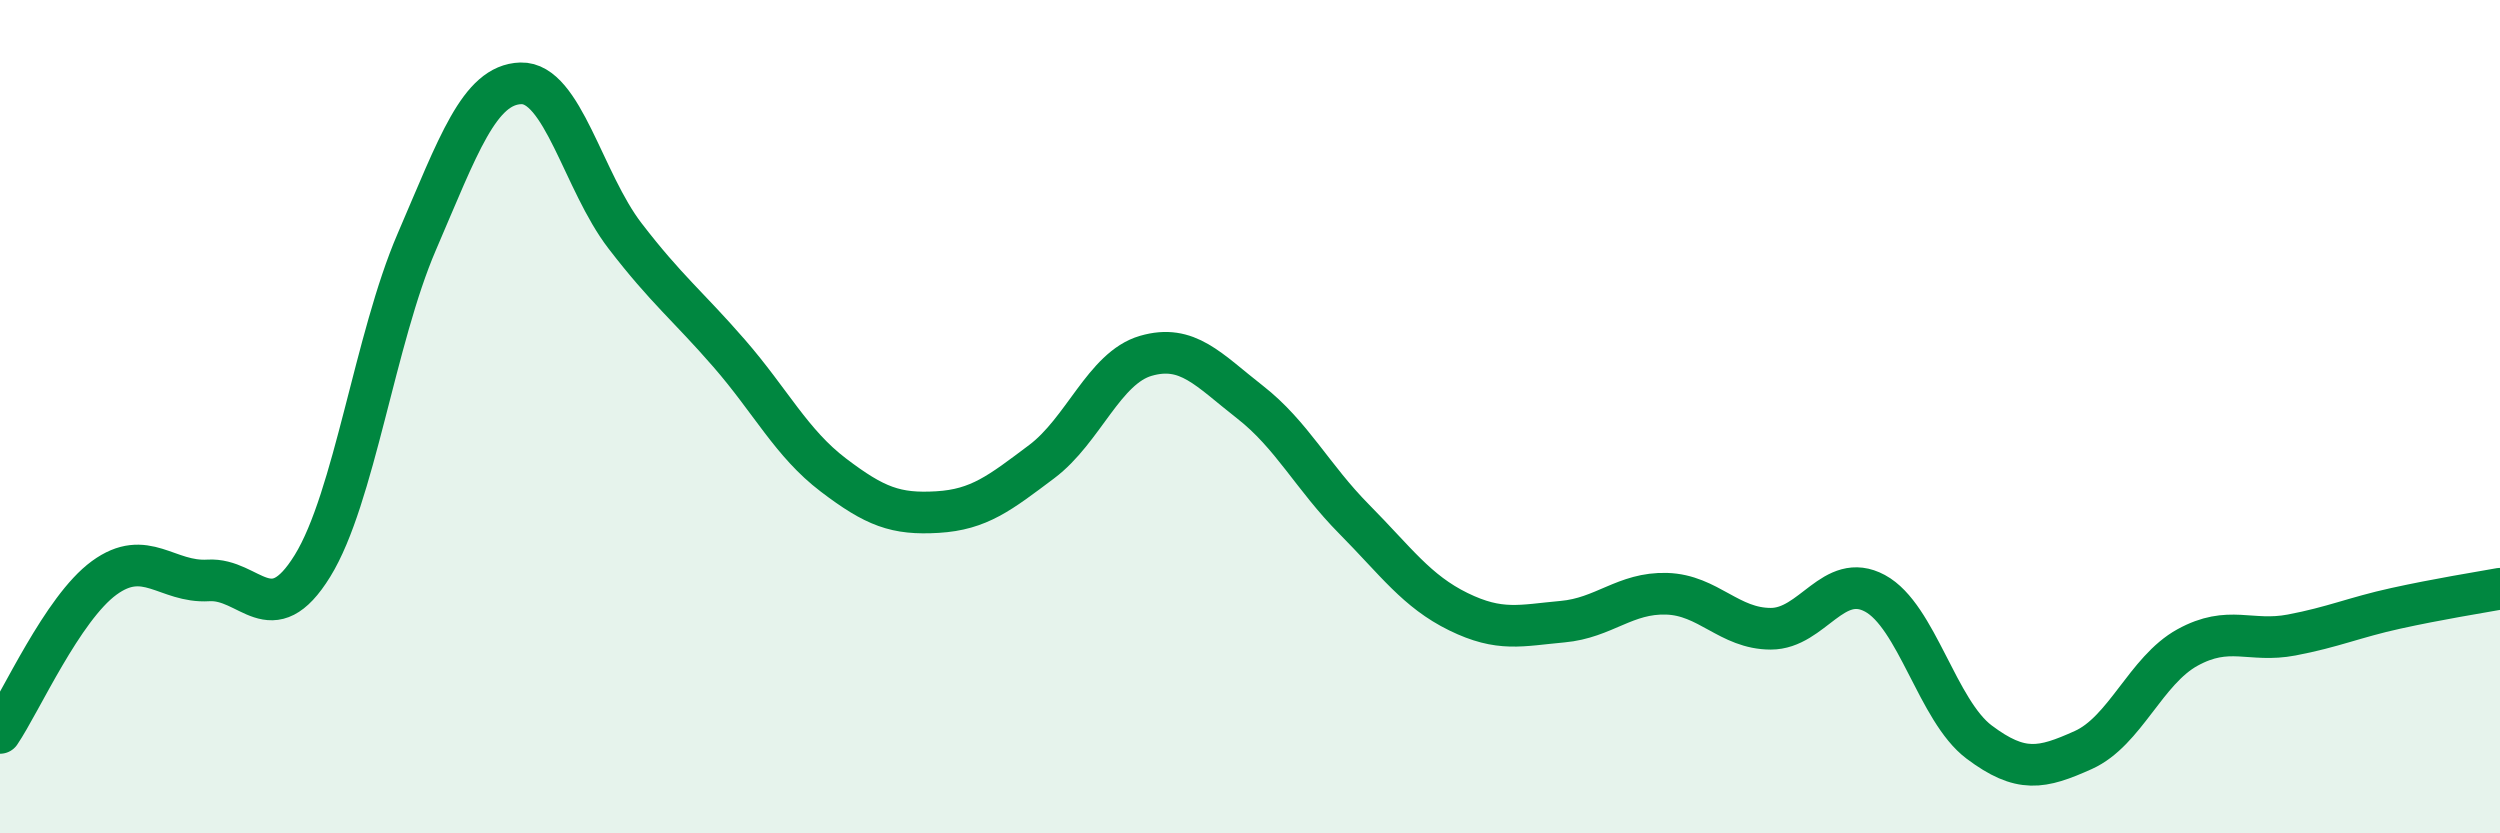
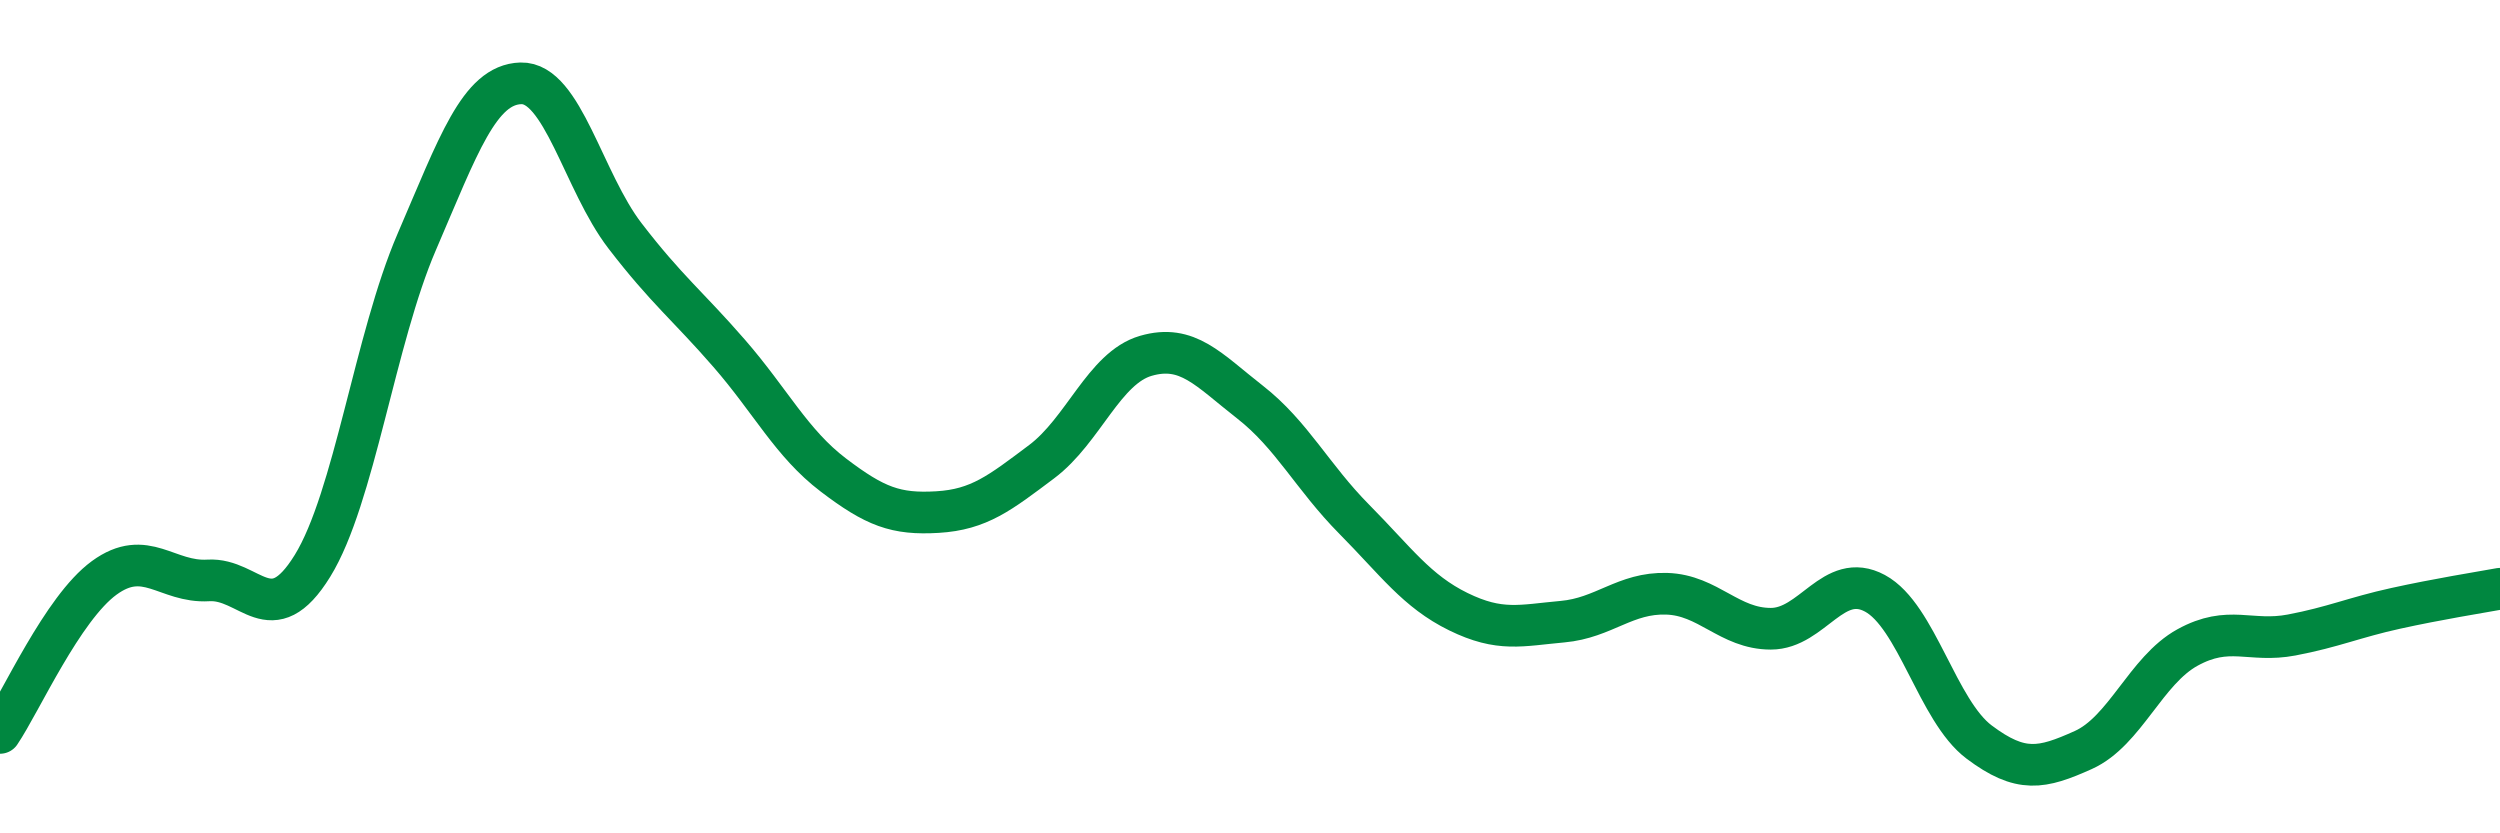
<svg xmlns="http://www.w3.org/2000/svg" width="60" height="20" viewBox="0 0 60 20">
-   <path d="M 0,17.59 C 0.5,16.85 1.5,14.6 2.5,13.87 C 3.5,13.14 4,13.99 5,13.93 C 6,13.87 6.5,15.2 7.5,13.58 C 8.5,11.96 9,8.13 10,5.81 C 11,3.49 11.5,2.03 12.5,2 C 13.5,1.97 14,4.36 15,5.66 C 16,6.96 16.5,7.33 17.5,8.48 C 18.5,9.63 19,10.64 20,11.4 C 21,12.16 21.5,12.35 22.5,12.29 C 23.5,12.23 24,11.83 25,11.08 C 26,10.33 26.5,8.83 27.5,8.54 C 28.5,8.25 29,8.87 30,9.65 C 31,10.43 31.5,11.45 32.5,12.46 C 33.5,13.47 34,14.19 35,14.68 C 36,15.17 36.5,15.01 37.5,14.92 C 38.5,14.83 39,14.22 40,14.25 C 41,14.28 41.5,15.09 42.5,15.09 C 43.5,15.09 44,13.7 45,14.24 C 46,14.78 46.5,17.06 47.5,17.81 C 48.5,18.56 49,18.45 50,18 C 51,17.55 51.5,16.09 52.5,15.54 C 53.5,14.99 54,15.43 55,15.24 C 56,15.05 56.5,14.82 57.5,14.6 C 58.5,14.38 59.5,14.22 60,14.13L60 20L0 20Z" fill="#008740" opacity="0.1" stroke-linecap="round" stroke-linejoin="round" />
  <path d="M 0,17.59 C 0.5,16.85 1.5,14.6 2.5,13.87 C 3.5,13.14 4,13.99 5,13.93 C 6,13.87 6.5,15.2 7.5,13.58 C 8.5,11.96 9,8.13 10,5.81 C 11,3.49 11.5,2.03 12.5,2 C 13.5,1.97 14,4.36 15,5.66 C 16,6.96 16.5,7.33 17.5,8.48 C 18.5,9.63 19,10.64 20,11.4 C 21,12.16 21.5,12.35 22.5,12.29 C 23.5,12.23 24,11.83 25,11.08 C 26,10.33 26.5,8.83 27.5,8.54 C 28.5,8.25 29,8.87 30,9.65 C 31,10.43 31.5,11.45 32.5,12.46 C 33.5,13.47 34,14.19 35,14.68 C 36,15.17 36.5,15.01 37.5,14.92 C 38.5,14.83 39,14.22 40,14.25 C 41,14.28 41.5,15.09 42.5,15.09 C 43.5,15.09 44,13.7 45,14.24 C 46,14.78 46.5,17.06 47.5,17.81 C 48.5,18.56 49,18.45 50,18 C 51,17.55 51.5,16.09 52.5,15.54 C 53.5,14.99 54,15.43 55,15.24 C 56,15.05 56.5,14.82 57.5,14.6 C 58.5,14.38 59.5,14.22 60,14.13" stroke="#008740" stroke-width="1" fill="none" stroke-linecap="round" stroke-linejoin="round" />
</svg>